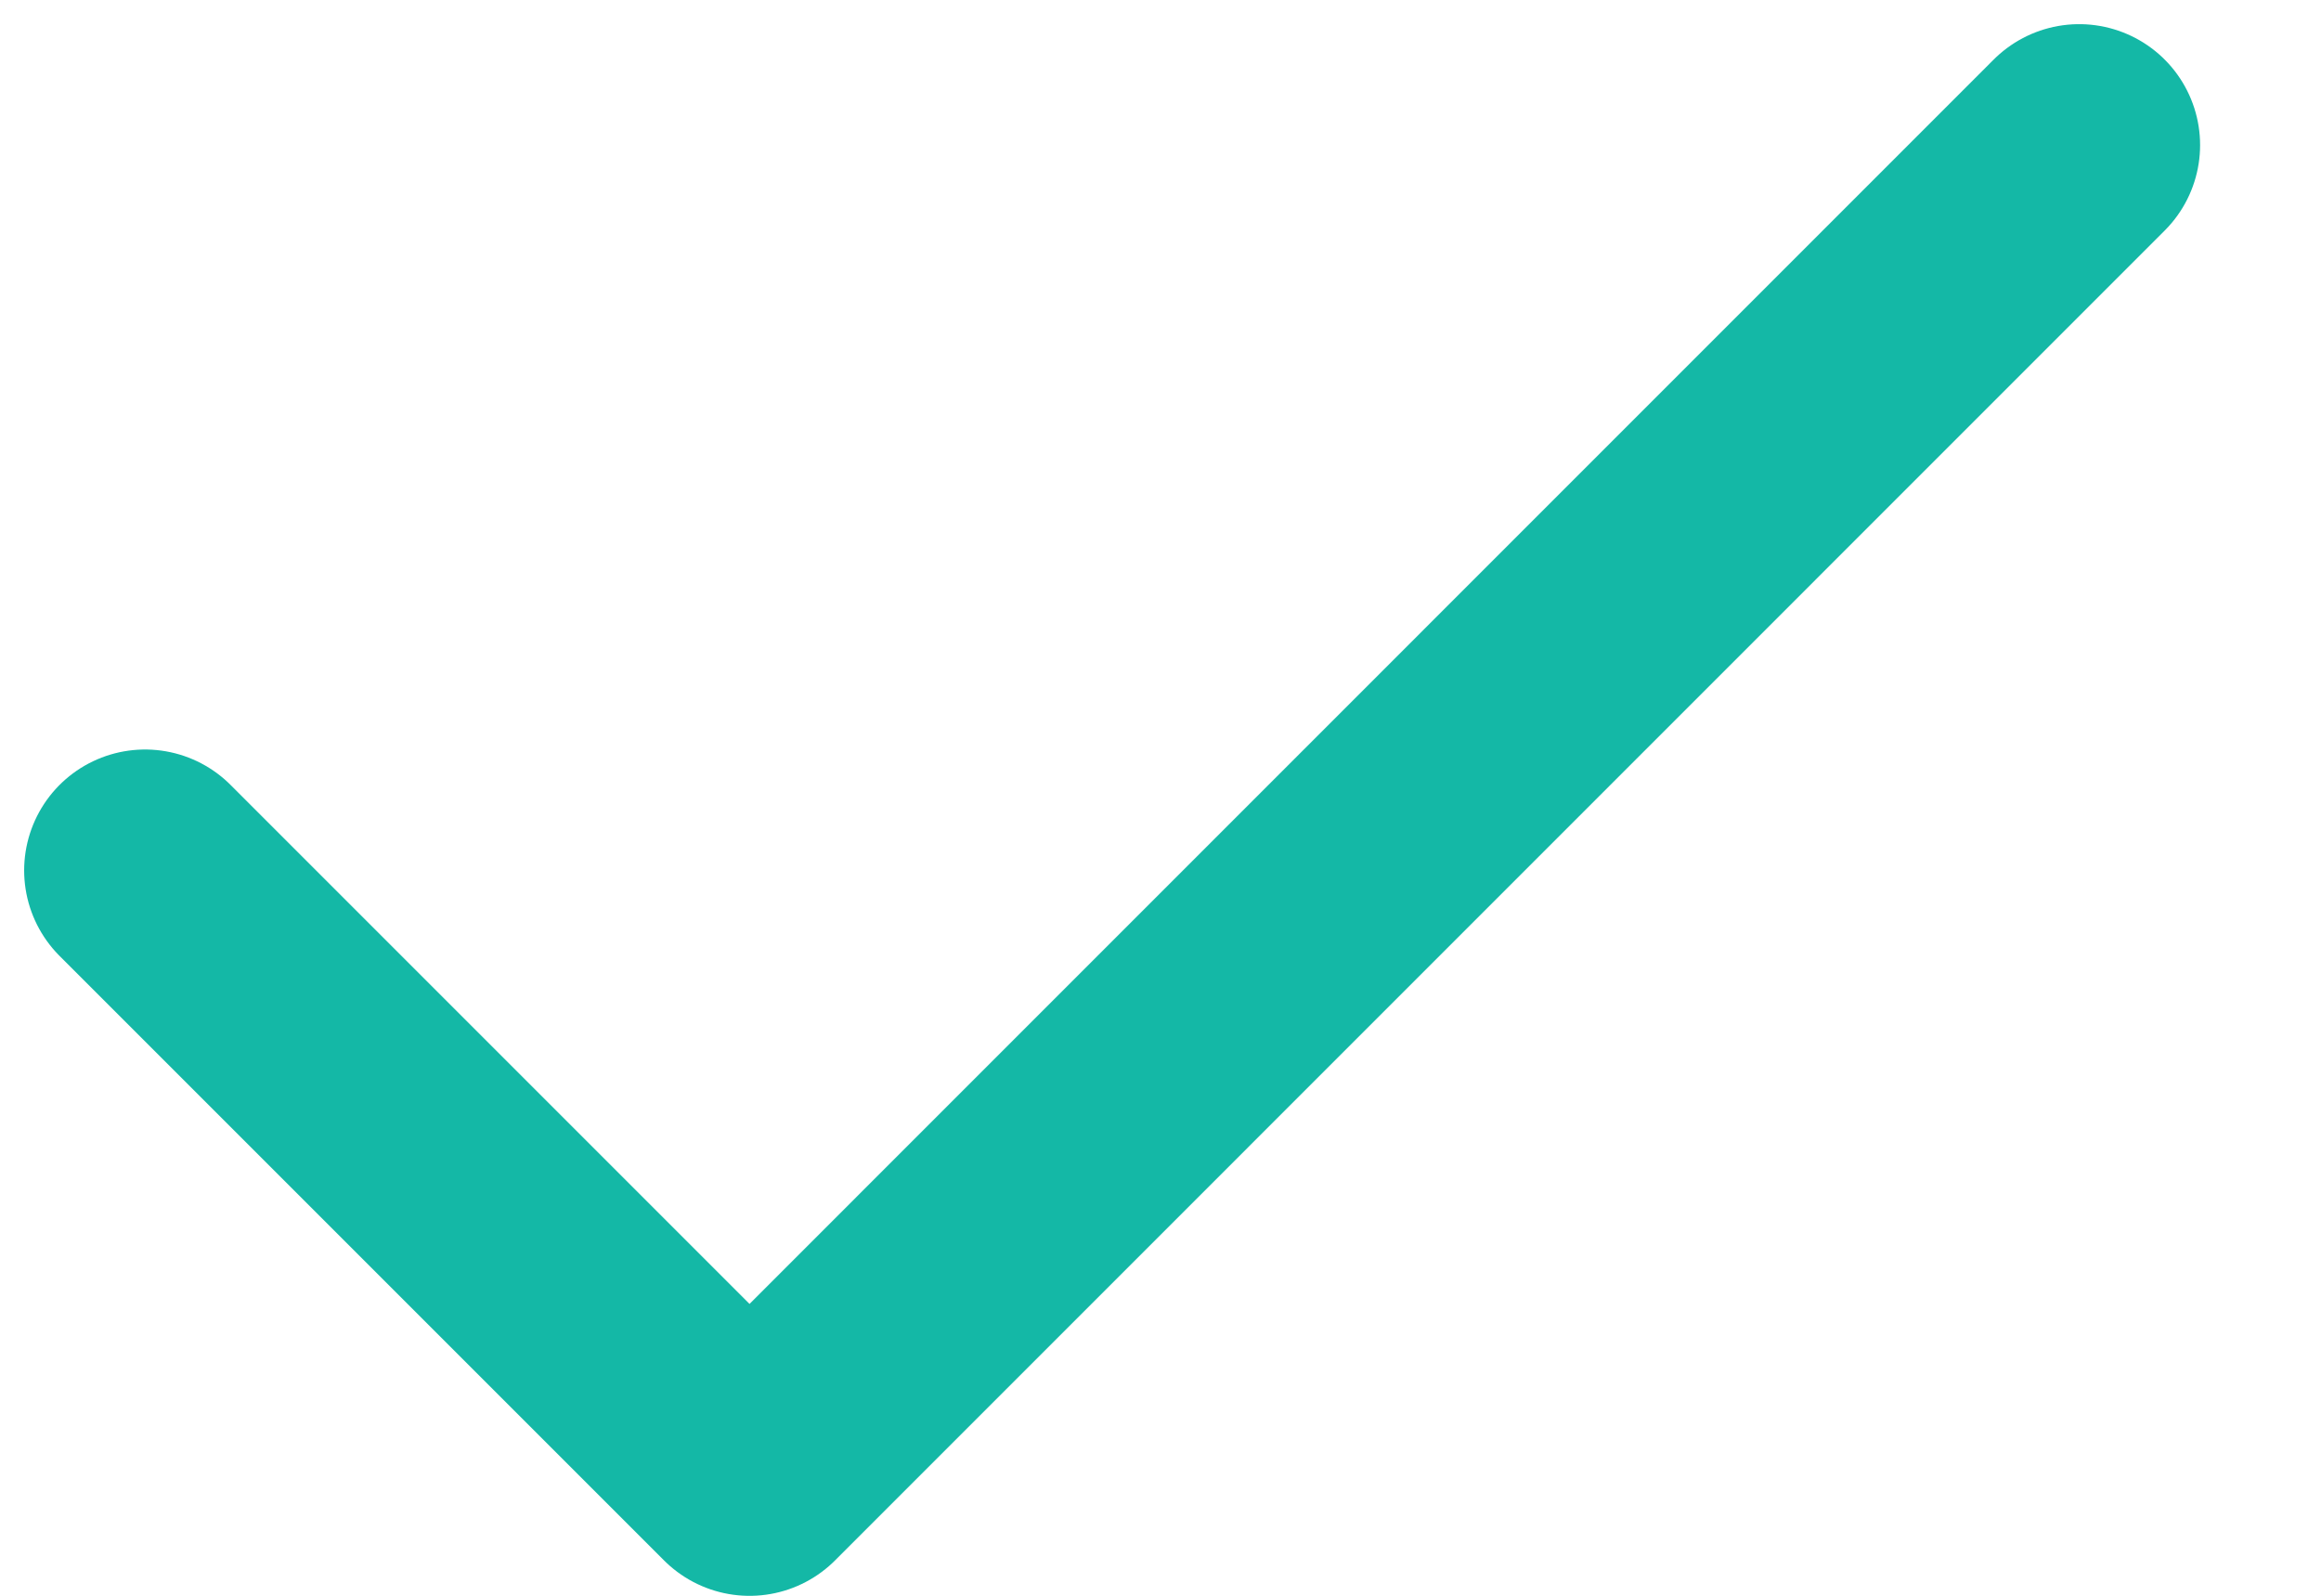
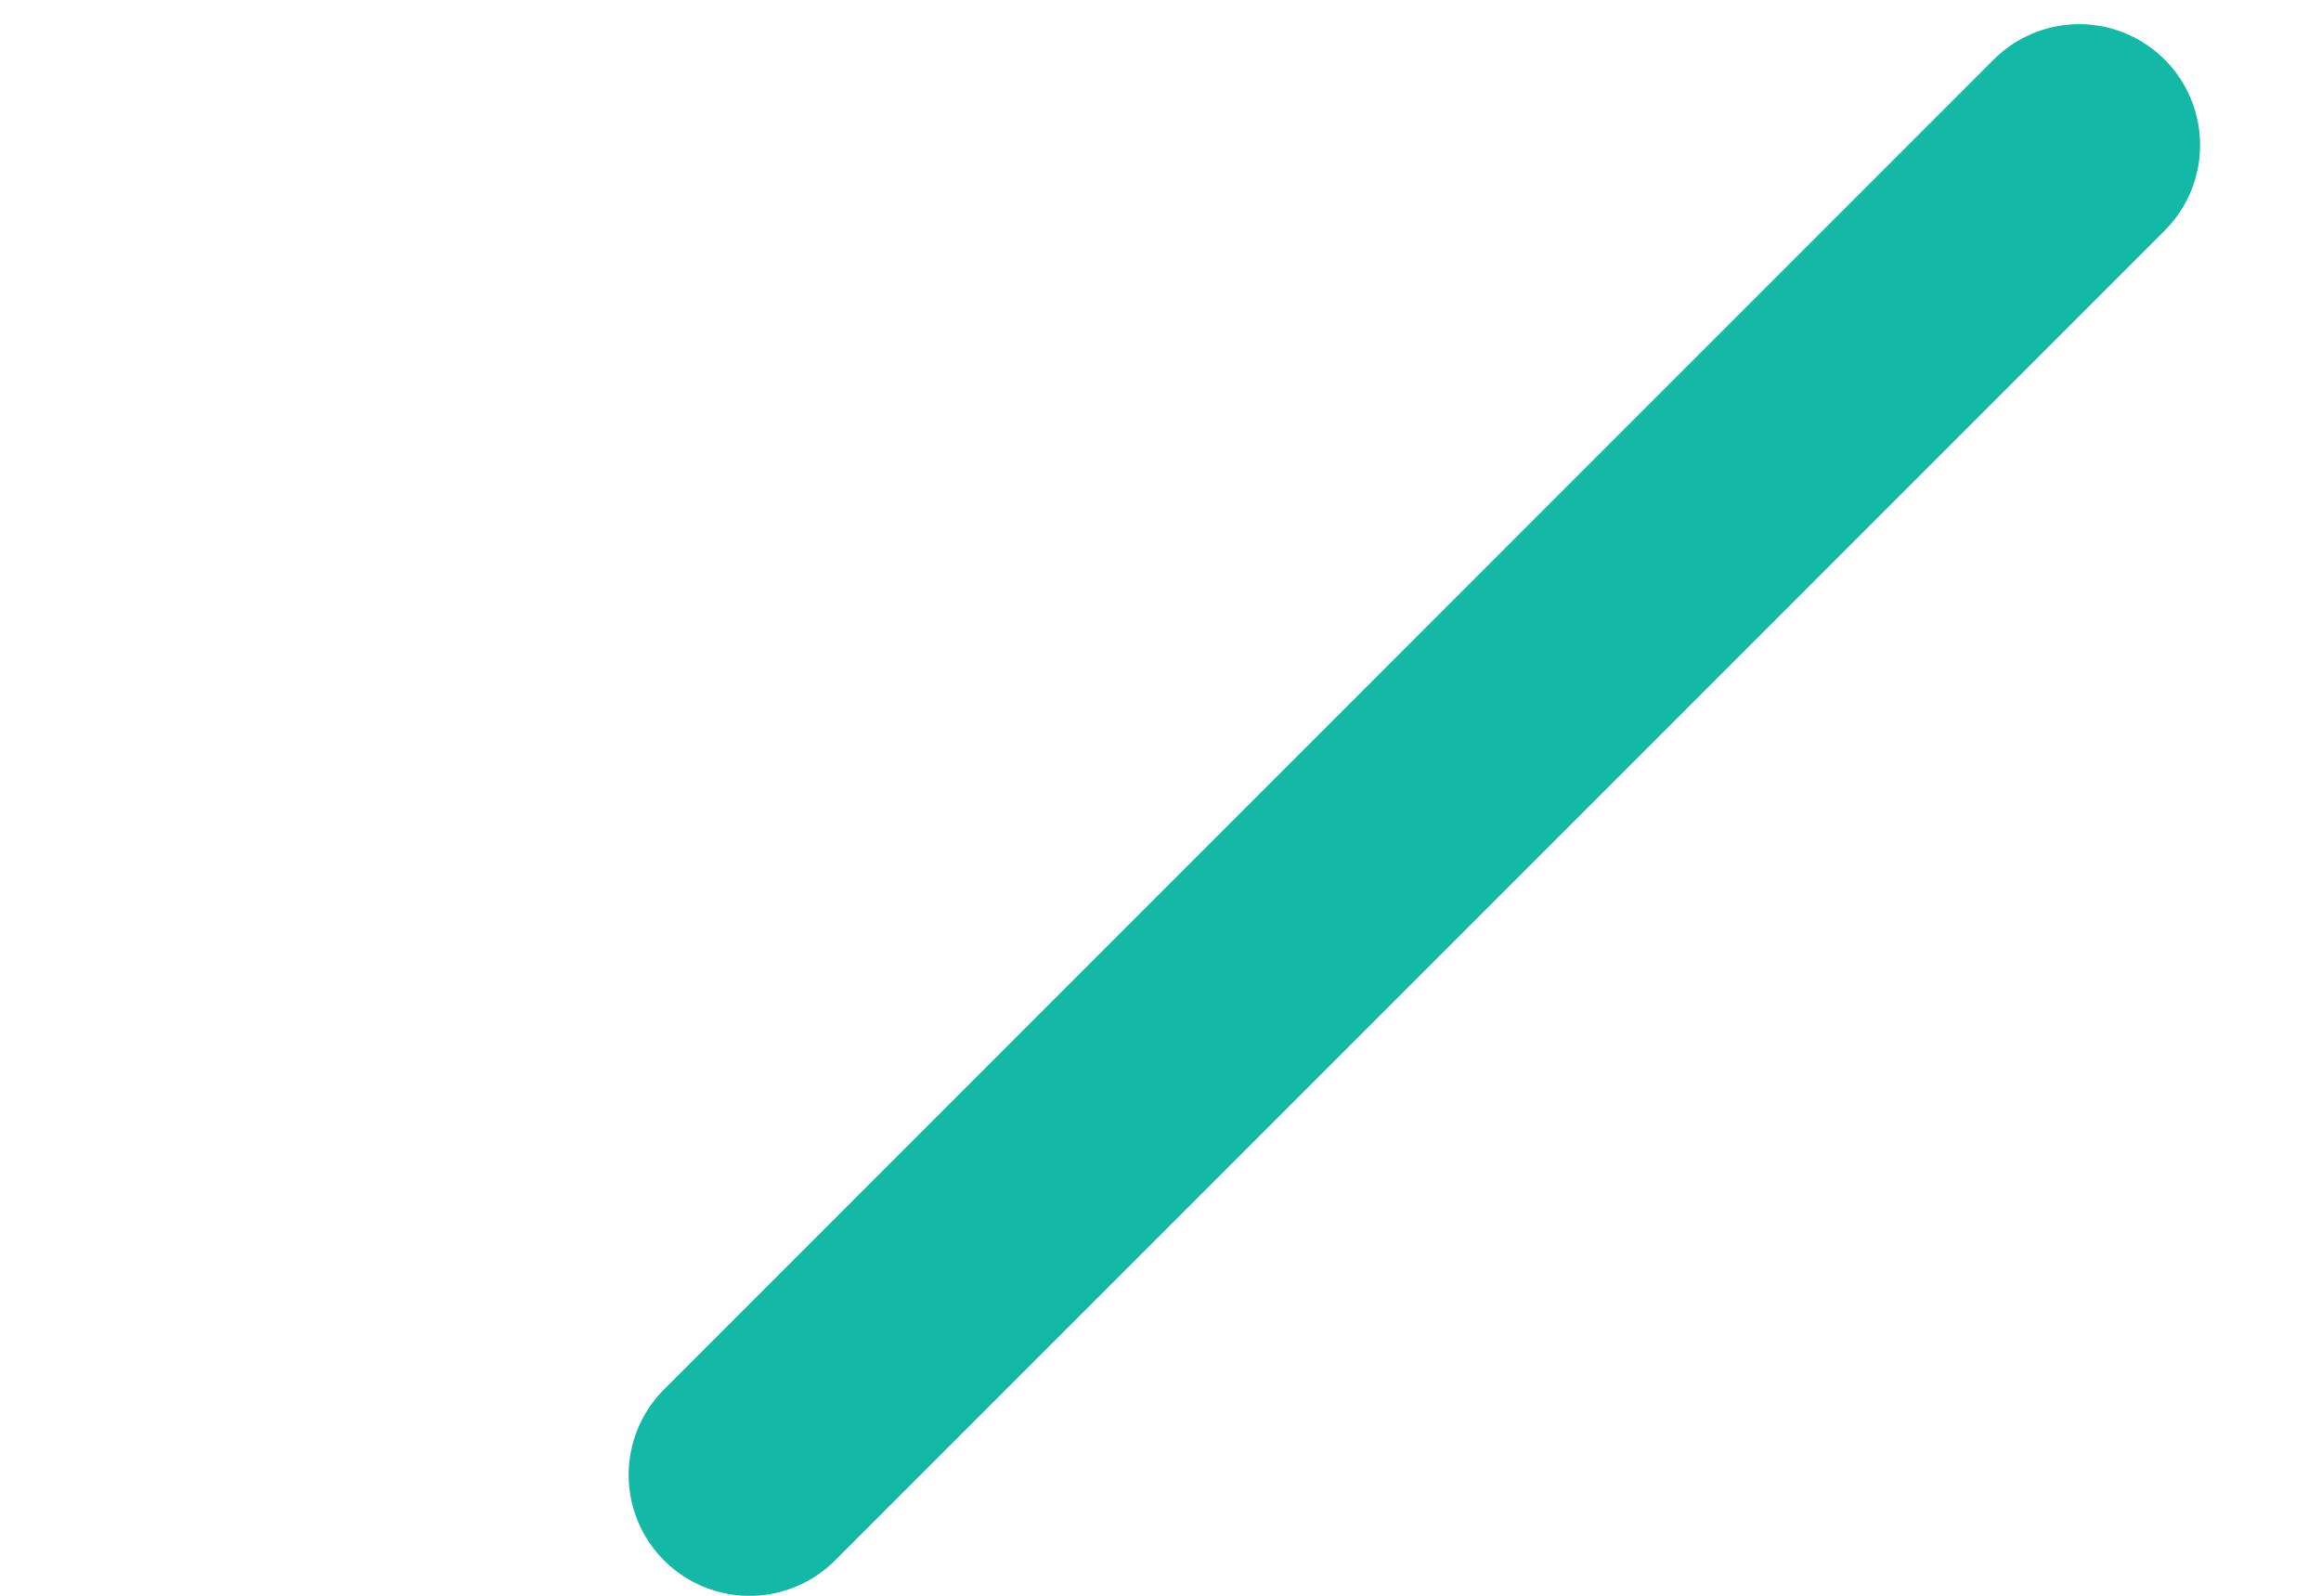
<svg xmlns="http://www.w3.org/2000/svg" width="16" height="11" viewBox="0 0 16 11" fill="none">
-   <path d="M14.333 1L5.167 10.167L1 6" stroke="#14B8A6" stroke-width="1.667" stroke-linecap="round" stroke-linejoin="round" />
+   <path d="M14.333 1L5.167 10.167" stroke="#14B8A6" stroke-width="1.667" stroke-linecap="round" stroke-linejoin="round" />
</svg>